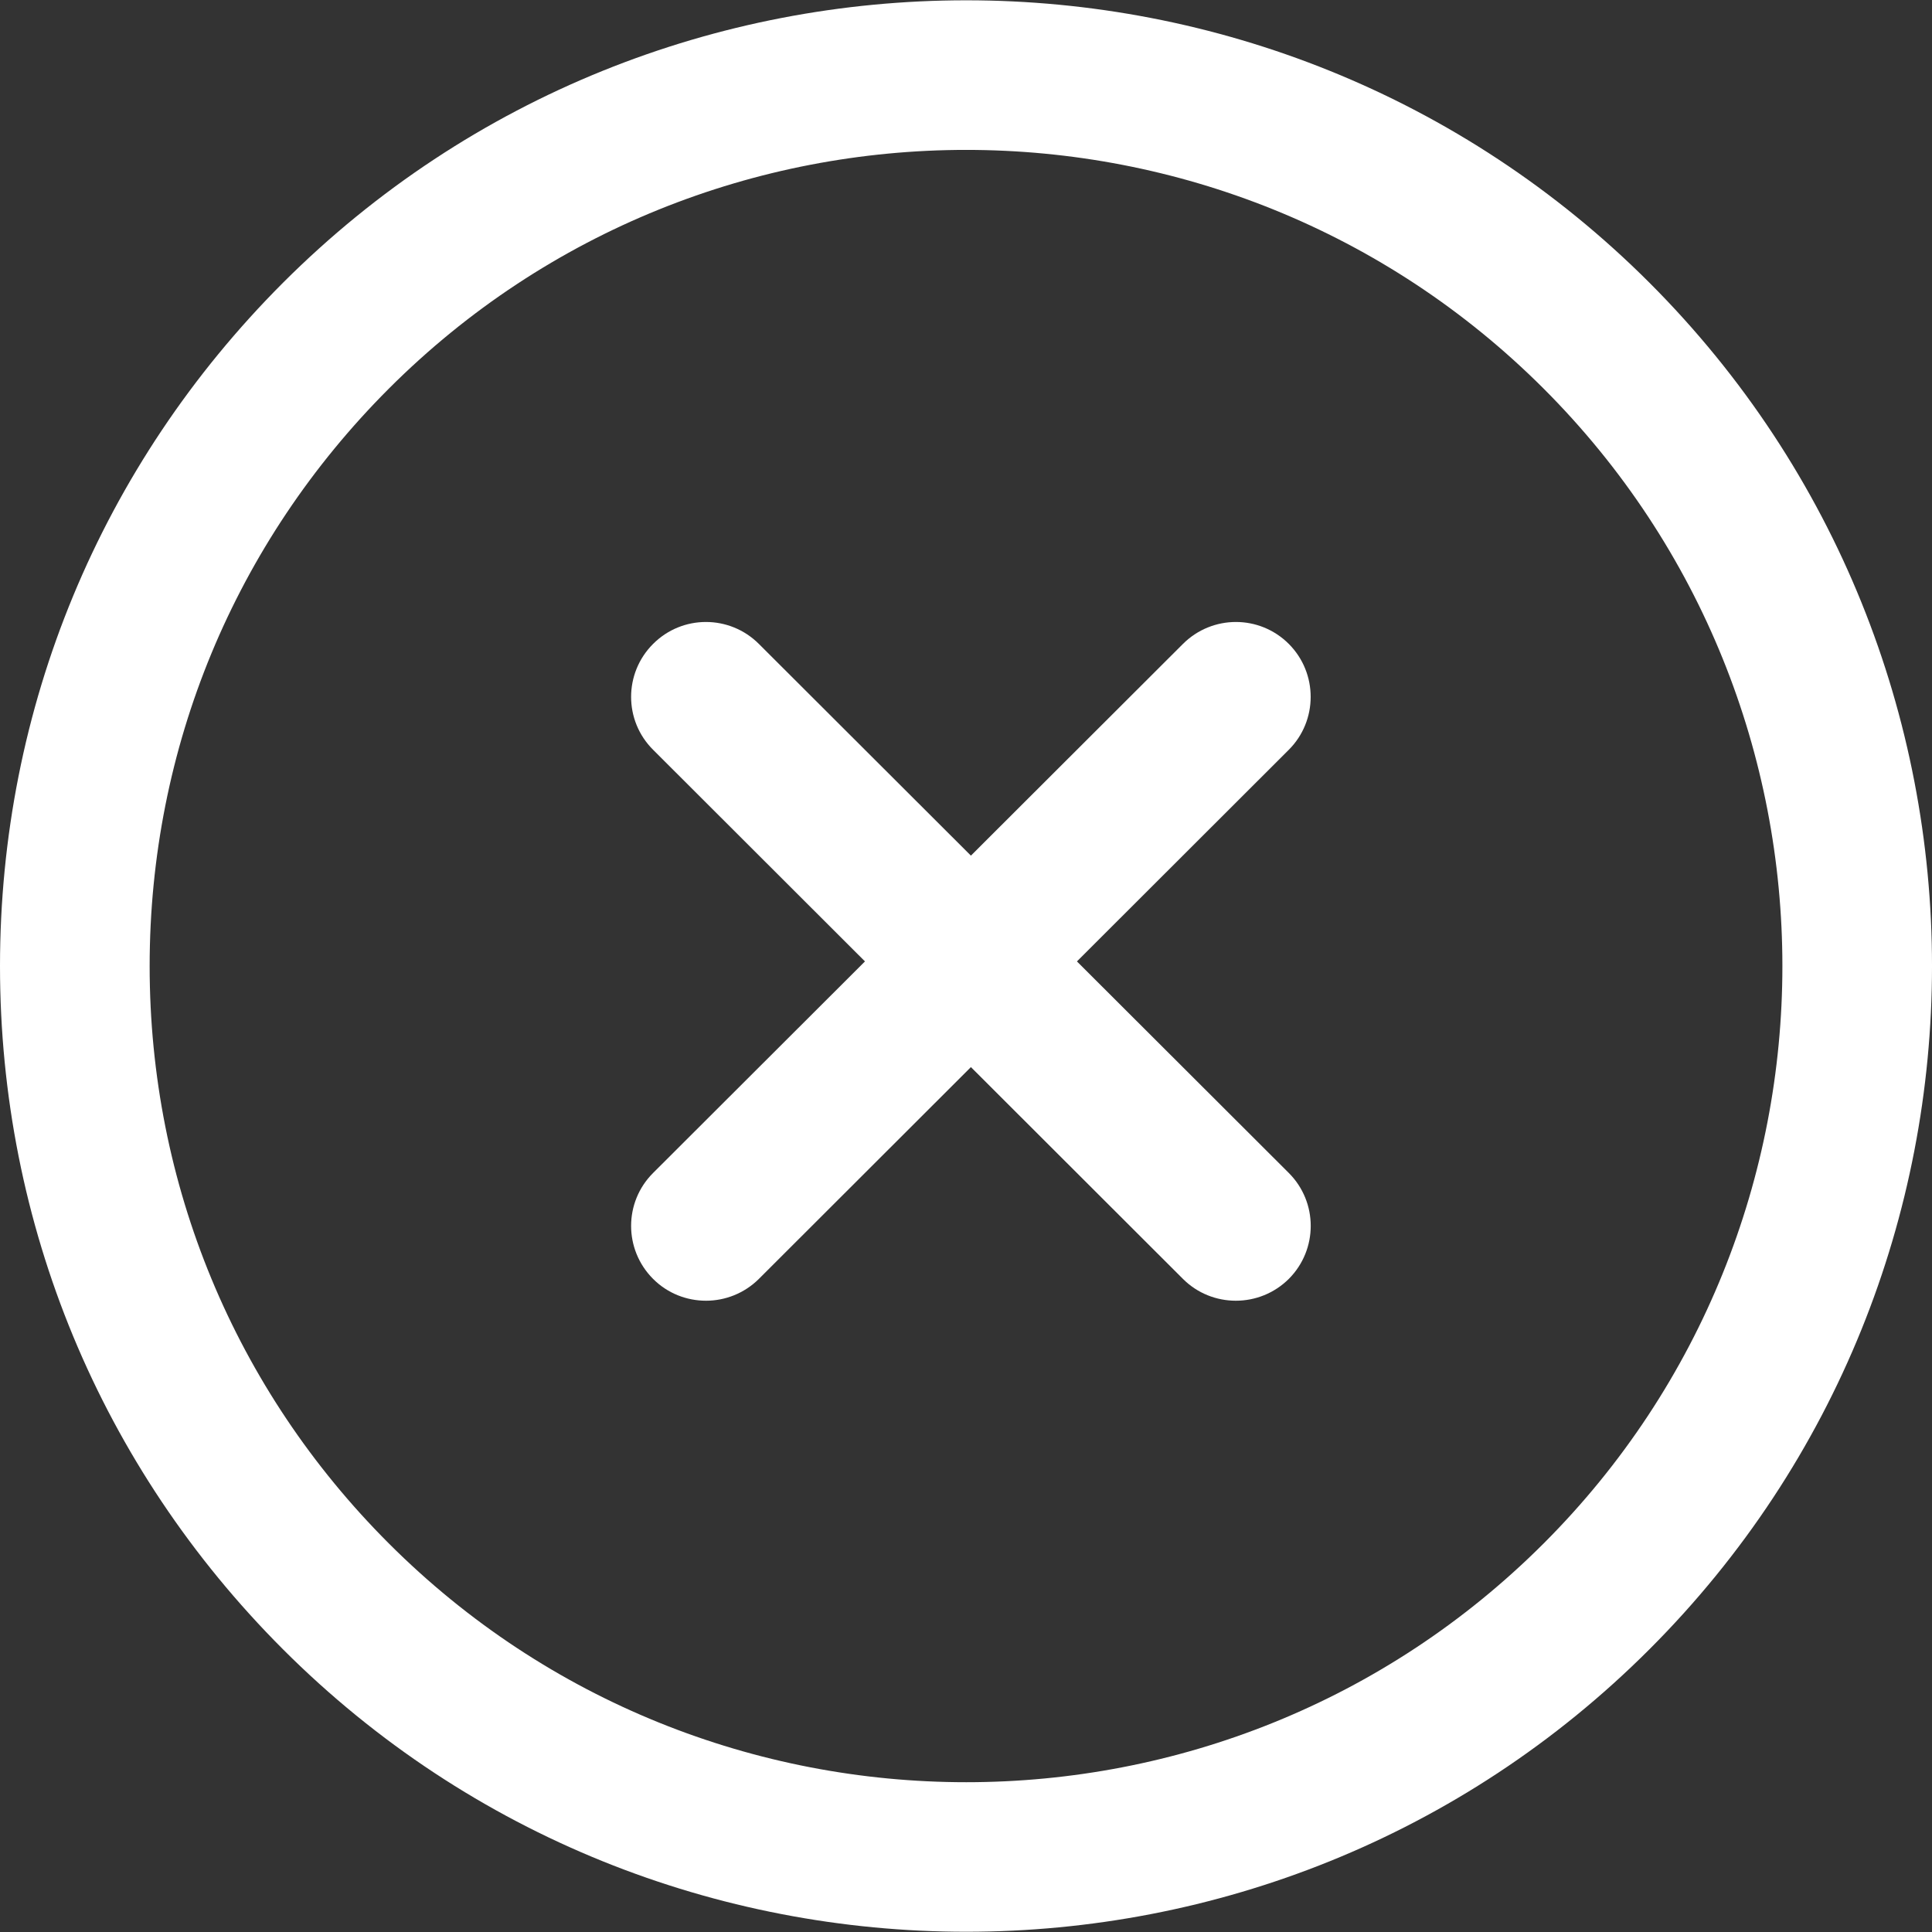
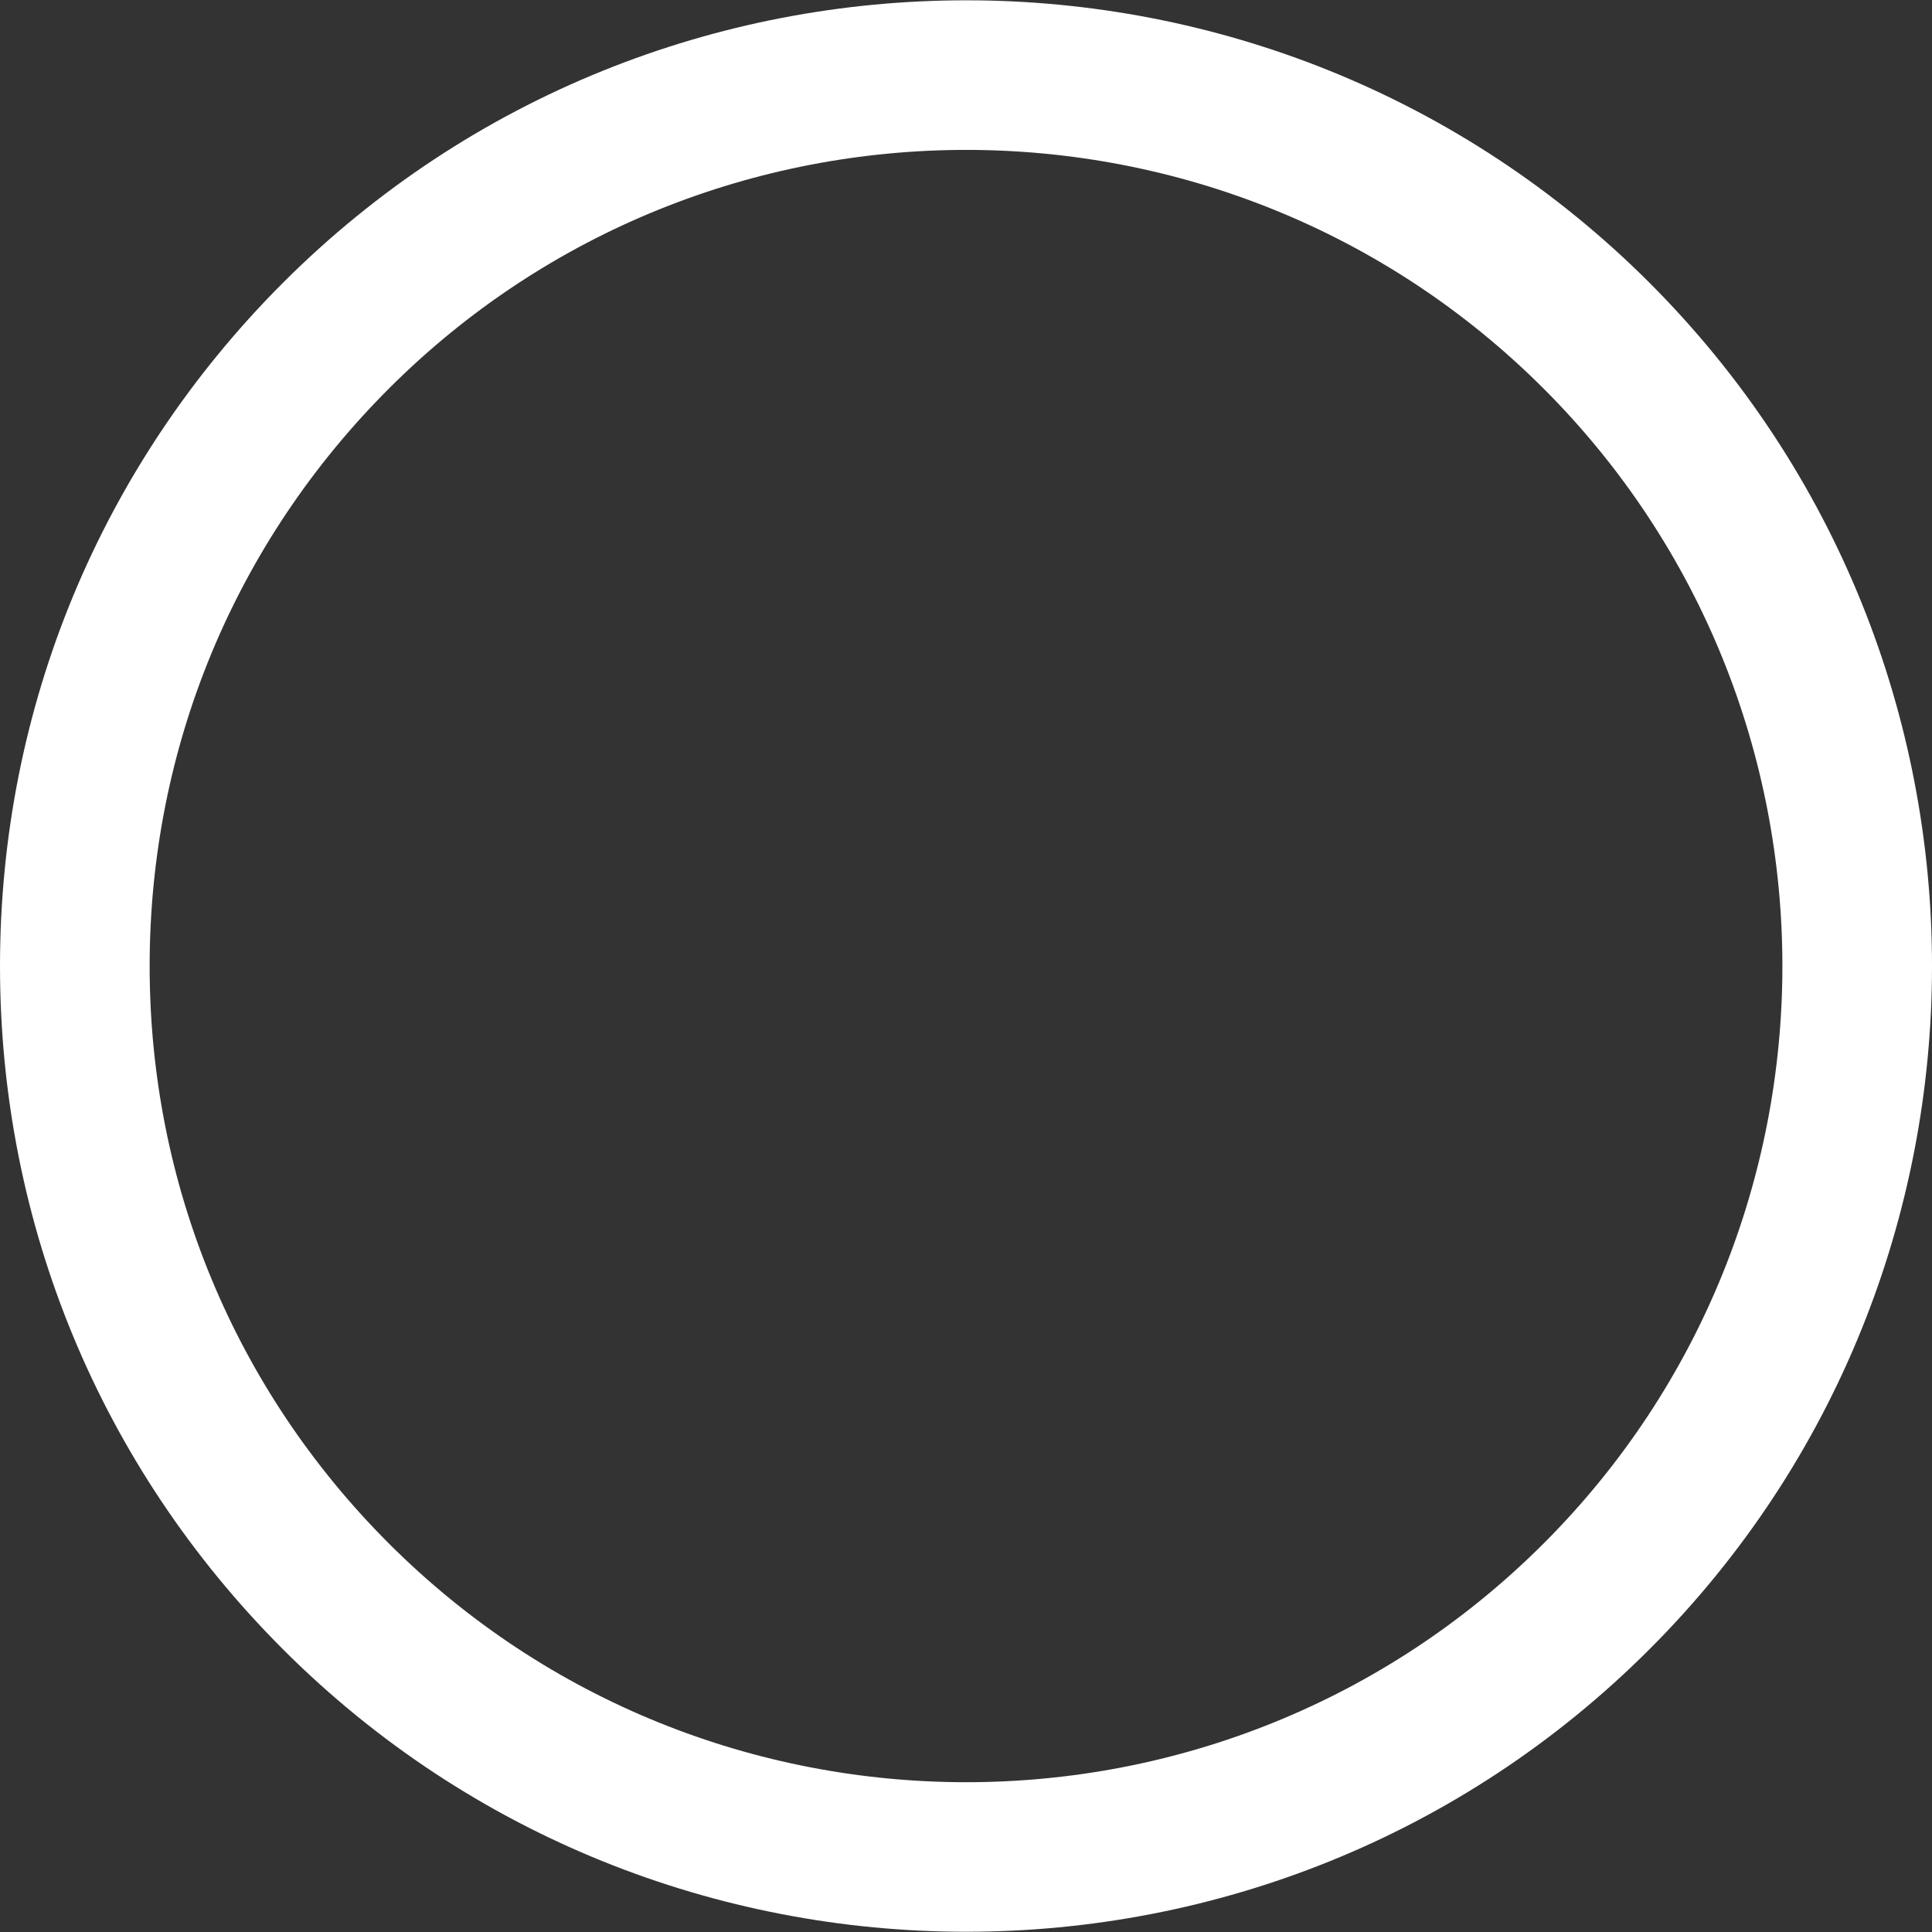
<svg xmlns="http://www.w3.org/2000/svg" width="24" height="24" viewBox="0 0 24 24" fill="none">
  <rect x="0" y="0" width="24" height="24" fill="#333333" stroke="none" />
  <g clip-path="url(#clip0_14407_2133)">
    <path d="M20.491 3.513C15.811 -1.166 8.195 -1.166 3.515 3.513C1.249 5.781 0 8.795 0 12.001C0 15.207 1.249 18.221 3.515 20.488C5.855 22.828 8.929 23.997 12.003 23.997C15.077 23.997 18.15 22.828 20.49 20.488C25.17 15.808 25.17 8.194 20.491 3.513ZM19.176 19.173C15.221 23.128 8.785 23.128 4.83 19.173C2.915 17.258 1.859 14.71 1.859 12.001C1.859 9.292 2.915 6.744 4.83 4.828C8.785 0.873 15.221 0.874 19.176 4.828C23.13 8.783 23.13 15.219 19.176 19.173Z" fill="white" />
-     <path d="M16.01 14.571L13.378 11.943L16.01 9.314C16.372 8.952 16.372 8.363 16.011 8C15.647 7.635 15.059 7.636 14.695 7.999L12.061 10.629L9.427 7.999C9.064 7.636 8.475 7.635 8.112 8C7.749 8.363 7.749 8.952 8.113 9.314L10.745 11.943L8.113 14.571C7.749 14.934 7.749 15.522 8.112 15.886C8.293 16.068 8.532 16.158 8.77 16.158C9.008 16.158 9.246 16.067 9.427 15.887L12.061 13.256L14.695 15.887C14.876 16.068 15.114 16.158 15.352 16.158C15.591 16.158 15.829 16.067 16.011 15.886C16.373 15.522 16.373 14.934 16.01 14.571Z" fill="white" />
  </g>
  <defs>
    <clipPath id="clip0_14407_2133">
      <rect width="24" height="24" fill="white" />
    </clipPath>
  </defs>
</svg>